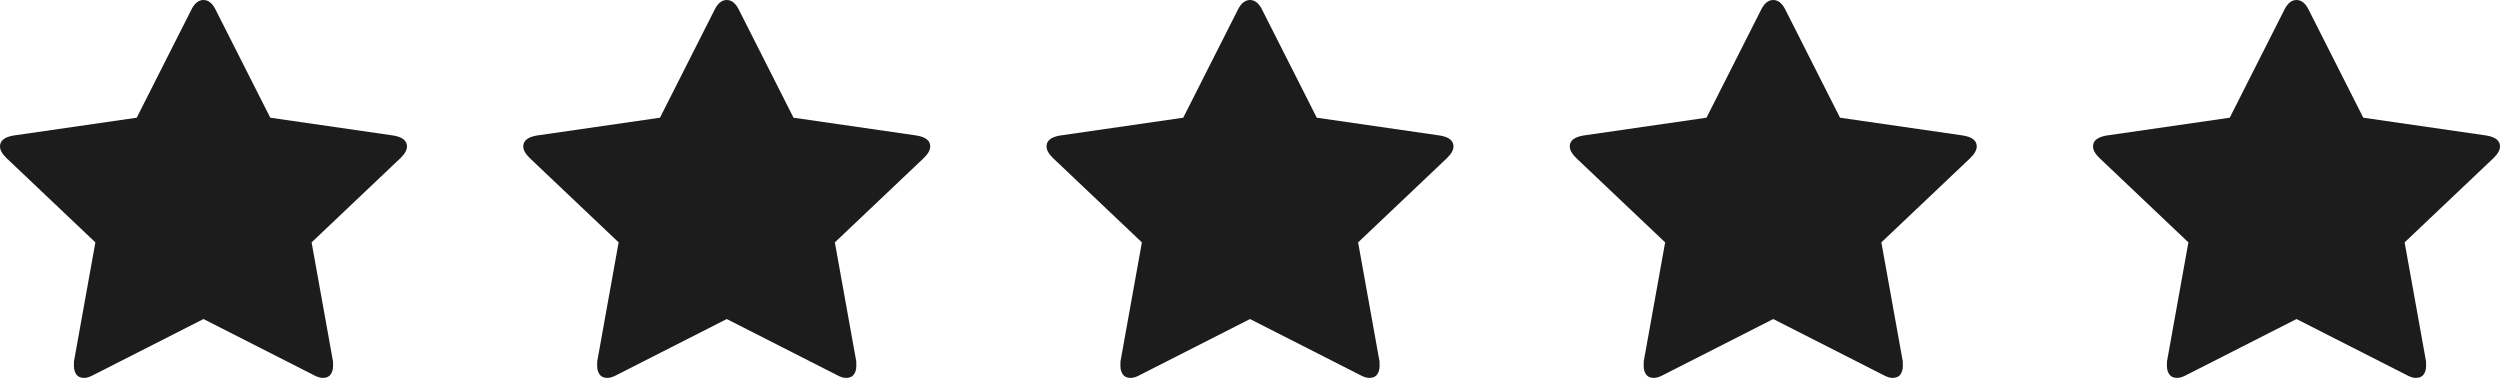
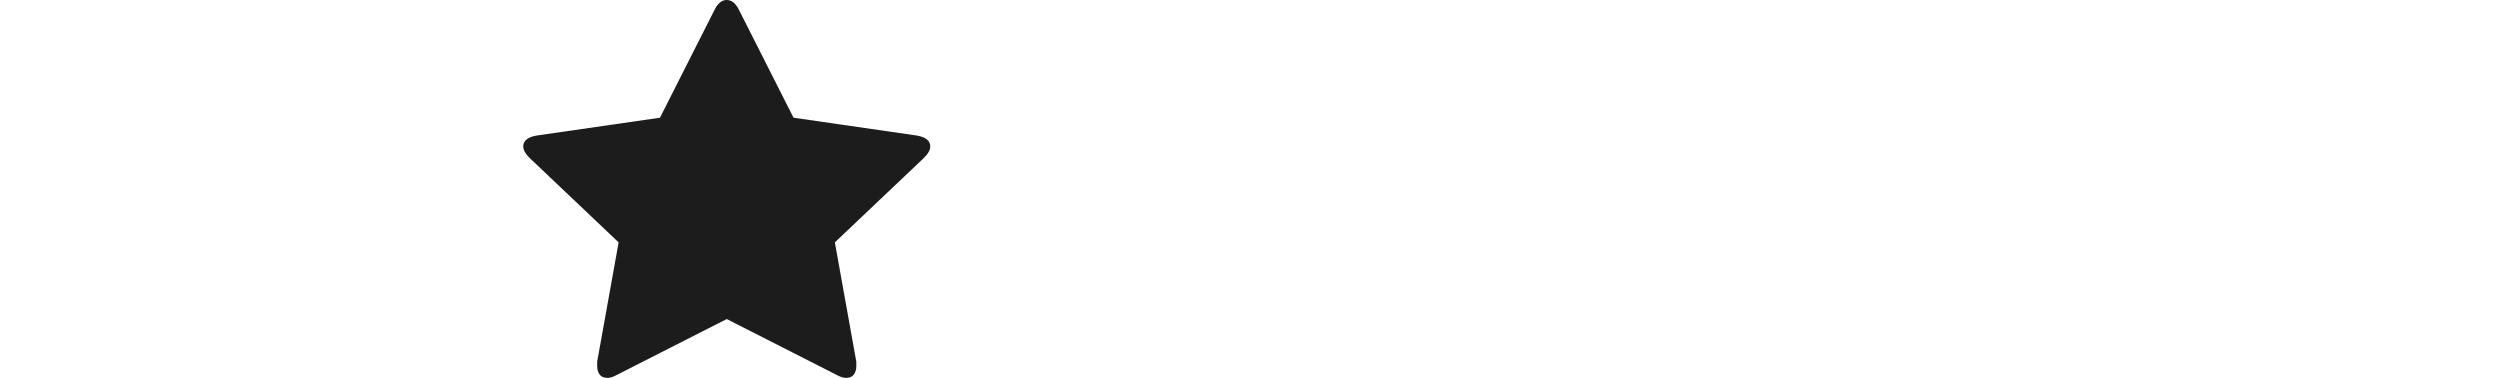
<svg xmlns="http://www.w3.org/2000/svg" width="86" height="13" viewBox="0 0 86 13" fill="none">
-   <path d="M14 5.035C14 4.839 13.845 4.715 13.535 4.662L9.297 4.049L7.41 0.32C7.301 0.107 7.164 0 7 0C6.836 0 6.699 0.107 6.59 0.32L4.703 4.049L0.465 4.662C0.155 4.715 0 4.839 0 5.035C0 5.159 0.073 5.292 0.219 5.434L3.281 8.338L2.543 12.441C2.543 12.512 2.543 12.565 2.543 12.6C2.543 12.707 2.57 12.8 2.625 12.88C2.68 12.96 2.771 13 2.898 13C2.99 13 3.099 12.964 3.227 12.893L7 10.975L10.773 12.893C10.901 12.964 11.01 13 11.102 13C11.229 13 11.32 12.96 11.375 12.88C11.43 12.8 11.457 12.707 11.457 12.6C11.457 12.529 11.457 12.476 11.457 12.441L10.719 8.338L13.781 5.434C13.927 5.292 14 5.159 14 5.035Z" fill="#1C1C1C" />
  <path d="M32 5.035C32 4.839 31.845 4.715 31.535 4.662L27.297 4.049L25.41 0.32C25.301 0.107 25.164 0 25 0C24.836 0 24.699 0.107 24.59 0.32L22.703 4.049L18.465 4.662C18.155 4.715 18 4.839 18 5.035C18 5.159 18.073 5.292 18.219 5.434L21.281 8.338L20.543 12.441C20.543 12.512 20.543 12.565 20.543 12.6C20.543 12.707 20.57 12.8 20.625 12.88C20.68 12.96 20.771 13 20.898 13C20.99 13 21.099 12.964 21.227 12.893L25 10.975L28.773 12.893C28.901 12.964 29.01 13 29.102 13C29.229 13 29.32 12.96 29.375 12.88C29.43 12.8 29.457 12.707 29.457 12.6C29.457 12.529 29.457 12.476 29.457 12.441L28.719 8.338L31.781 5.434C31.927 5.292 32 5.159 32 5.035Z" fill="#1C1C1C" />
-   <path d="M50 5.035C50 4.839 49.845 4.715 49.535 4.662L45.297 4.049L43.41 0.32C43.301 0.107 43.164 0 43 0C42.836 0 42.699 0.107 42.59 0.32L40.703 4.049L36.465 4.662C36.155 4.715 36 4.839 36 5.035C36 5.159 36.073 5.292 36.219 5.434L39.281 8.338L38.543 12.441C38.543 12.512 38.543 12.565 38.543 12.6C38.543 12.707 38.57 12.8 38.625 12.88C38.68 12.96 38.771 13 38.898 13C38.99 13 39.099 12.964 39.227 12.893L43 10.975L46.773 12.893C46.901 12.964 47.01 13 47.102 13C47.229 13 47.32 12.96 47.375 12.88C47.43 12.8 47.457 12.707 47.457 12.6C47.457 12.529 47.457 12.476 47.457 12.441L46.719 8.338L49.781 5.434C49.927 5.292 50 5.159 50 5.035Z" fill="#1C1C1C" />
-   <path d="M68 5.035C68 4.839 67.845 4.715 67.535 4.662L63.297 4.049L61.41 0.32C61.301 0.107 61.164 0 61 0C60.836 0 60.699 0.107 60.59 0.32L58.703 4.049L54.465 4.662C54.155 4.715 54 4.839 54 5.035C54 5.159 54.073 5.292 54.219 5.434L57.281 8.338L56.543 12.441C56.543 12.512 56.543 12.565 56.543 12.6C56.543 12.707 56.57 12.8 56.625 12.88C56.68 12.96 56.771 13 56.898 13C56.99 13 57.099 12.964 57.227 12.893L61 10.975L64.773 12.893C64.901 12.964 65.01 13 65.102 13C65.229 13 65.32 12.96 65.375 12.88C65.43 12.8 65.457 12.707 65.457 12.6C65.457 12.529 65.457 12.476 65.457 12.441L64.719 8.338L67.781 5.434C67.927 5.292 68 5.159 68 5.035Z" fill="#1C1C1C" />
-   <path d="M86 5.035C86 4.839 85.845 4.715 85.535 4.662L81.297 4.049L79.41 0.32C79.301 0.107 79.164 0 79 0C78.836 0 78.699 0.107 78.59 0.32L76.703 4.049L72.465 4.662C72.155 4.715 72 4.839 72 5.035C72 5.159 72.073 5.292 72.219 5.434L75.281 8.338L74.543 12.441C74.543 12.512 74.543 12.565 74.543 12.6C74.543 12.707 74.57 12.8 74.625 12.88C74.68 12.96 74.771 13 74.898 13C74.99 13 75.099 12.964 75.227 12.893L79 10.975L82.773 12.893C82.901 12.964 83.01 13 83.102 13C83.229 13 83.32 12.96 83.375 12.88C83.43 12.8 83.457 12.707 83.457 12.6C83.457 12.529 83.457 12.476 83.457 12.441L82.719 8.338L85.781 5.434C85.927 5.292 86 5.159 86 5.035Z" fill="#1C1C1C" />
</svg>